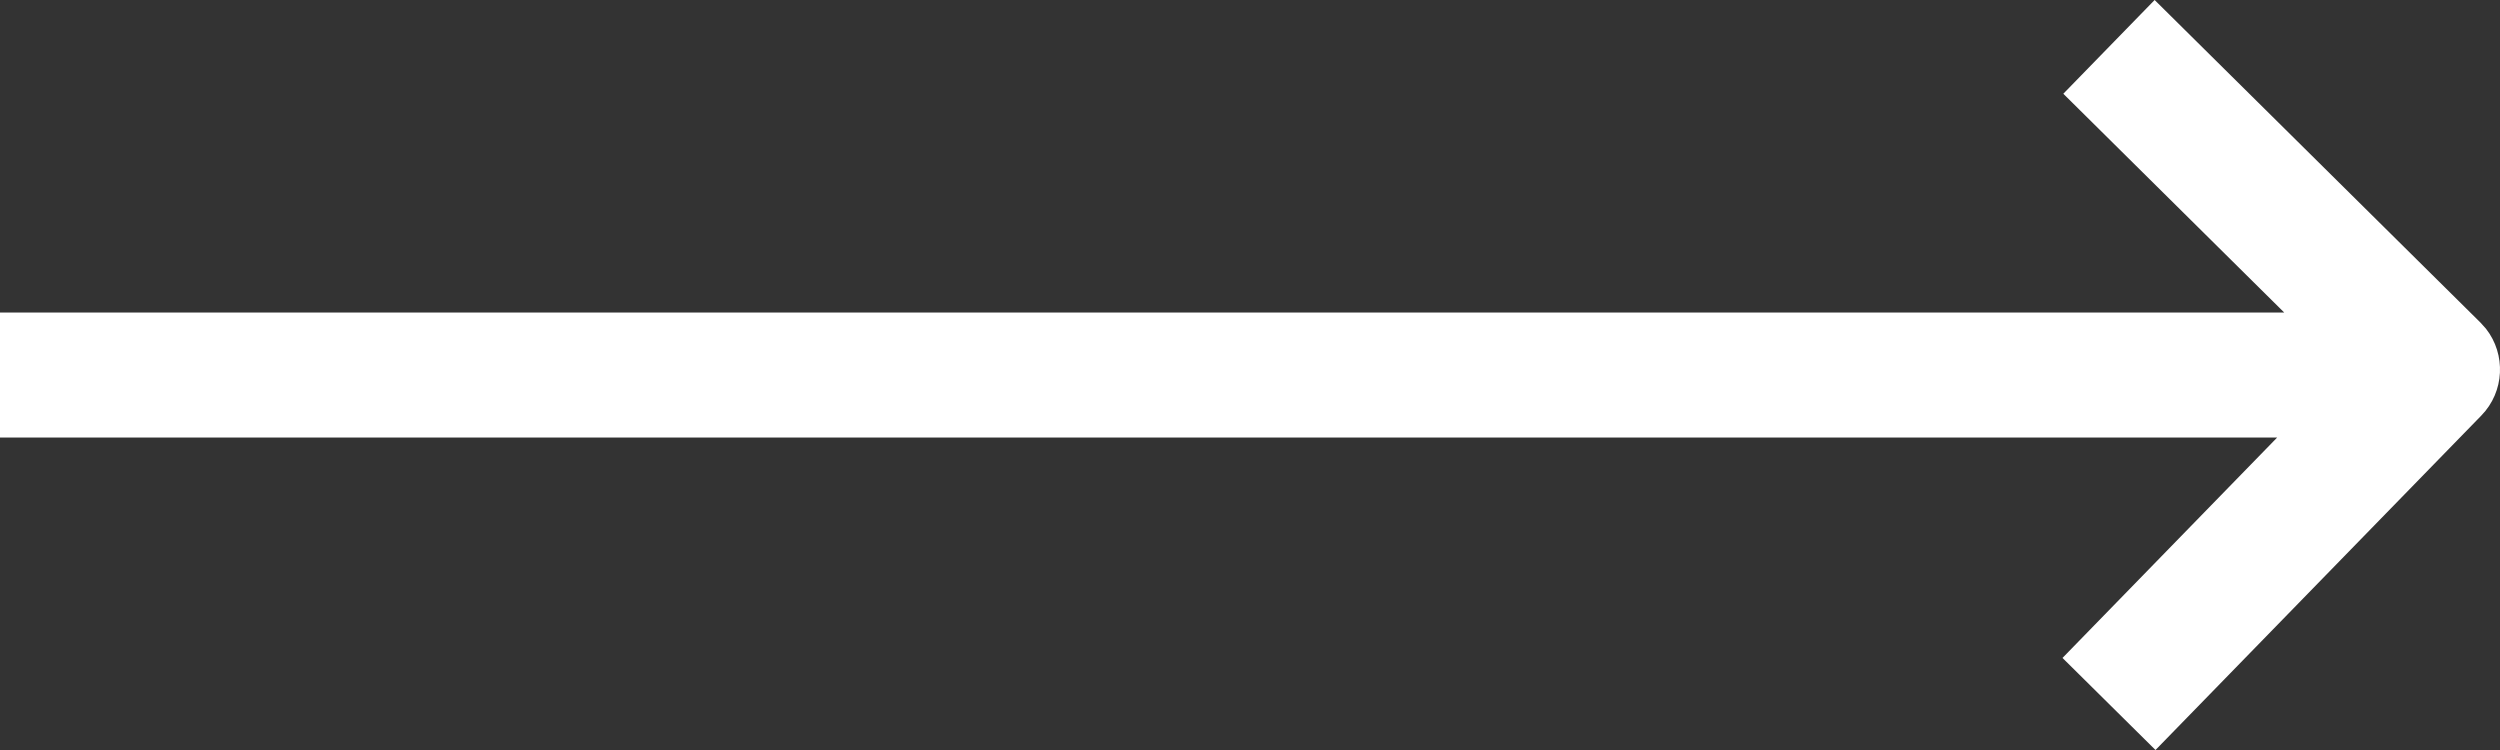
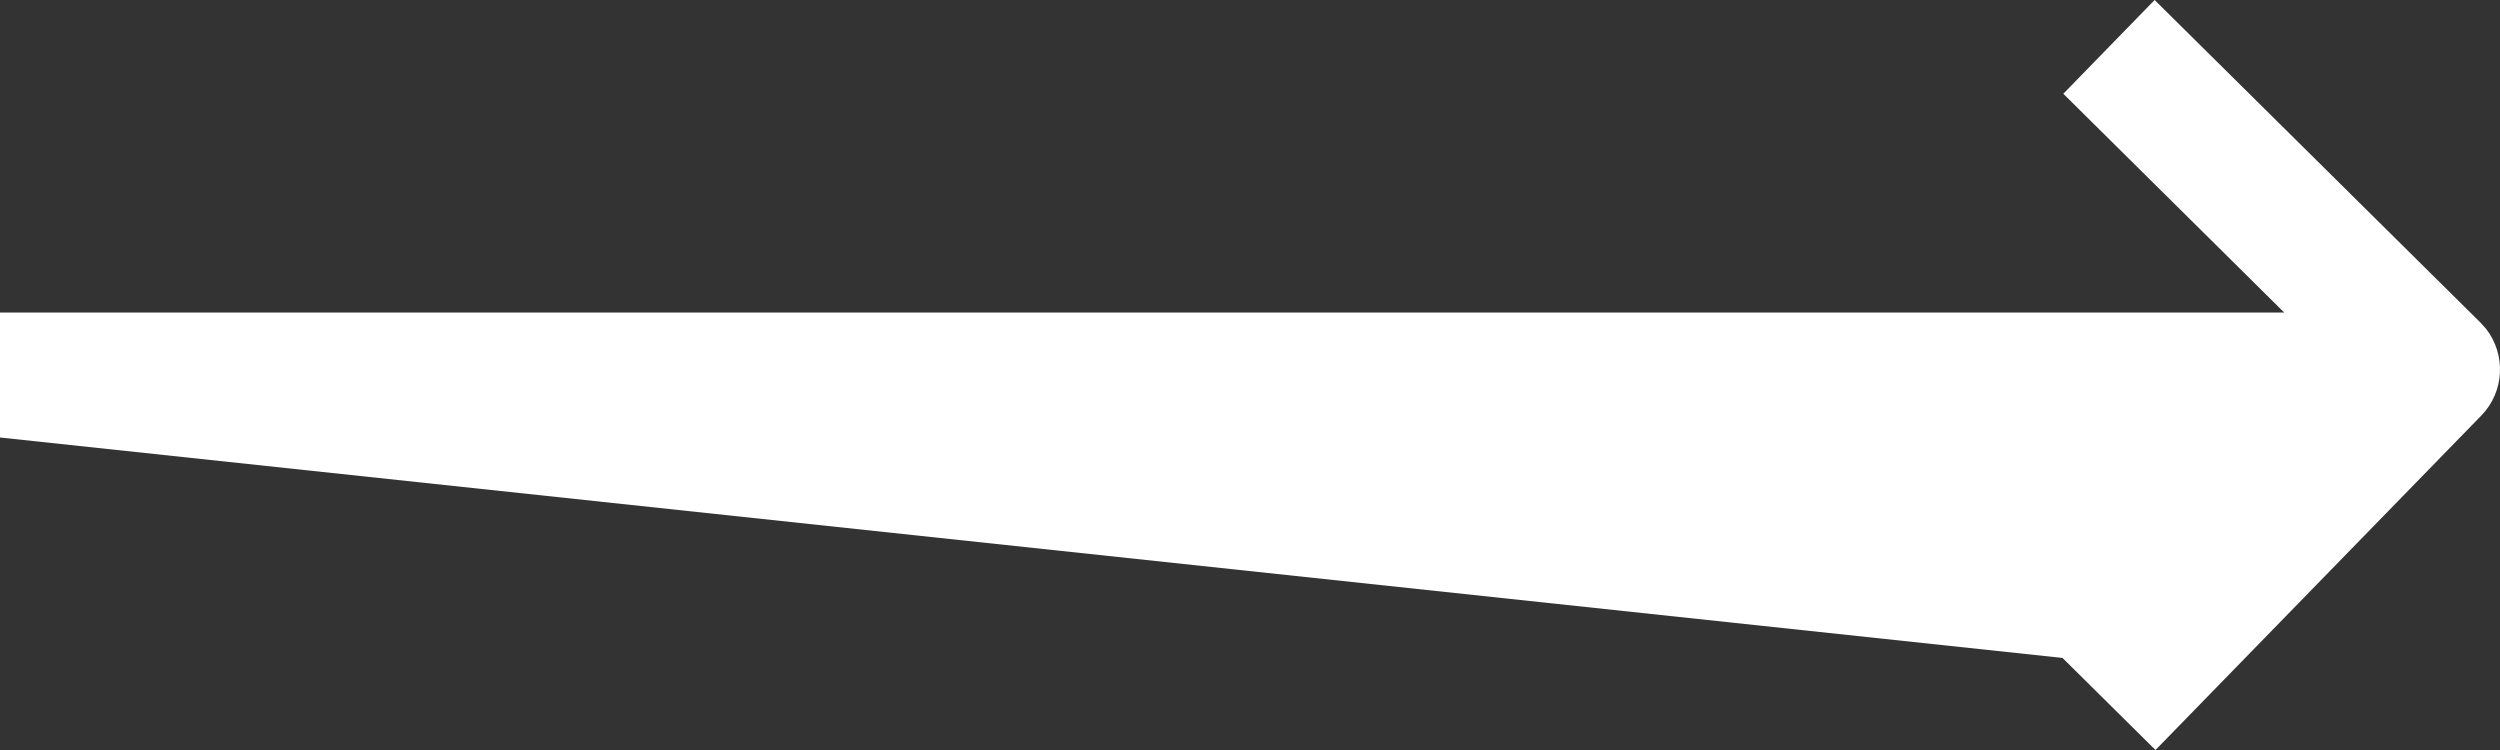
<svg xmlns="http://www.w3.org/2000/svg" width="40" height="12" viewBox="0 0 40 12" fill="none">
  <rect x="0" y="0" width="40" height="12" fill="#333333" stroke="none" />
-   <path fill-rule="evenodd" clip-rule="evenodd" d="M9.17939e-07 5L6.55673e-07 7L36.435 7L33 10.527L34.488 12L39.701 6.649C40.074 6.266 40.097 5.67 39.776 5.26L39.688 5.162L34.474 4.52077e-06L33.013 1.5L36.547 5L9.17939e-07 5Z" fill="white" />
+   <path fill-rule="evenodd" clip-rule="evenodd" d="M9.17939e-07 5L6.55673e-07 7L33 10.527L34.488 12L39.701 6.649C40.074 6.266 40.097 5.67 39.776 5.26L39.688 5.162L34.474 4.52077e-06L33.013 1.5L36.547 5L9.17939e-07 5Z" fill="white" />
</svg>